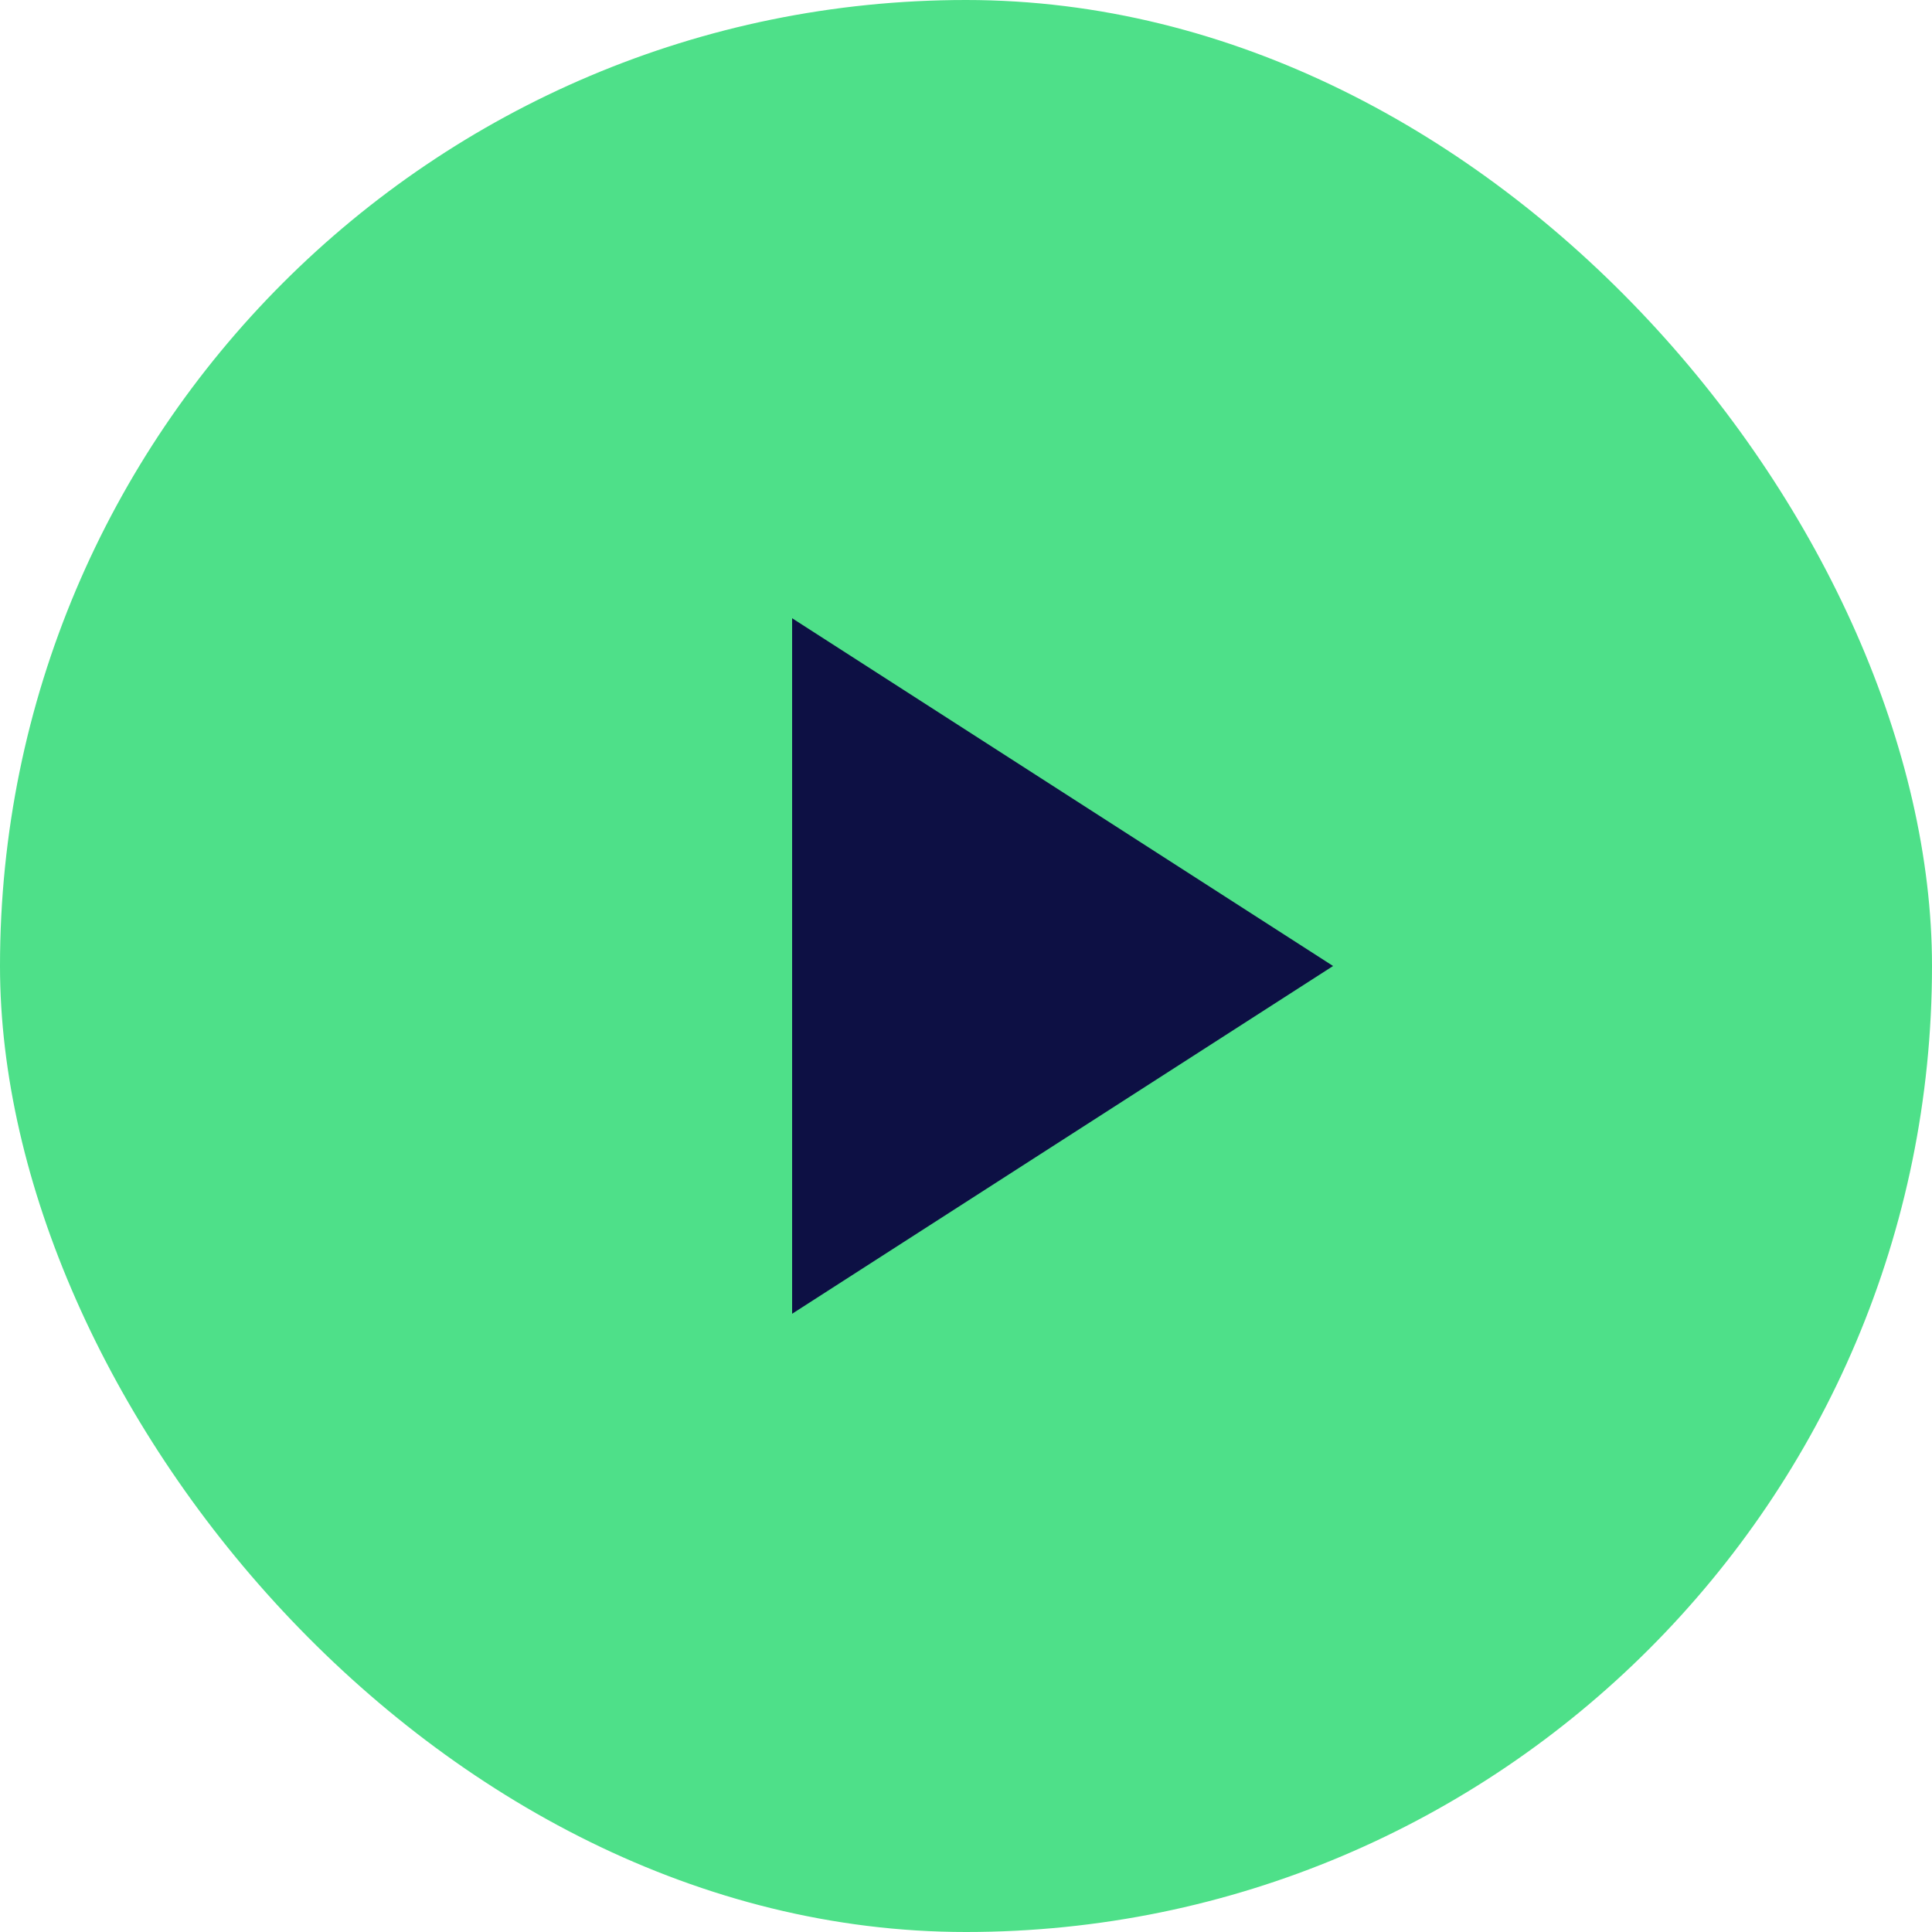
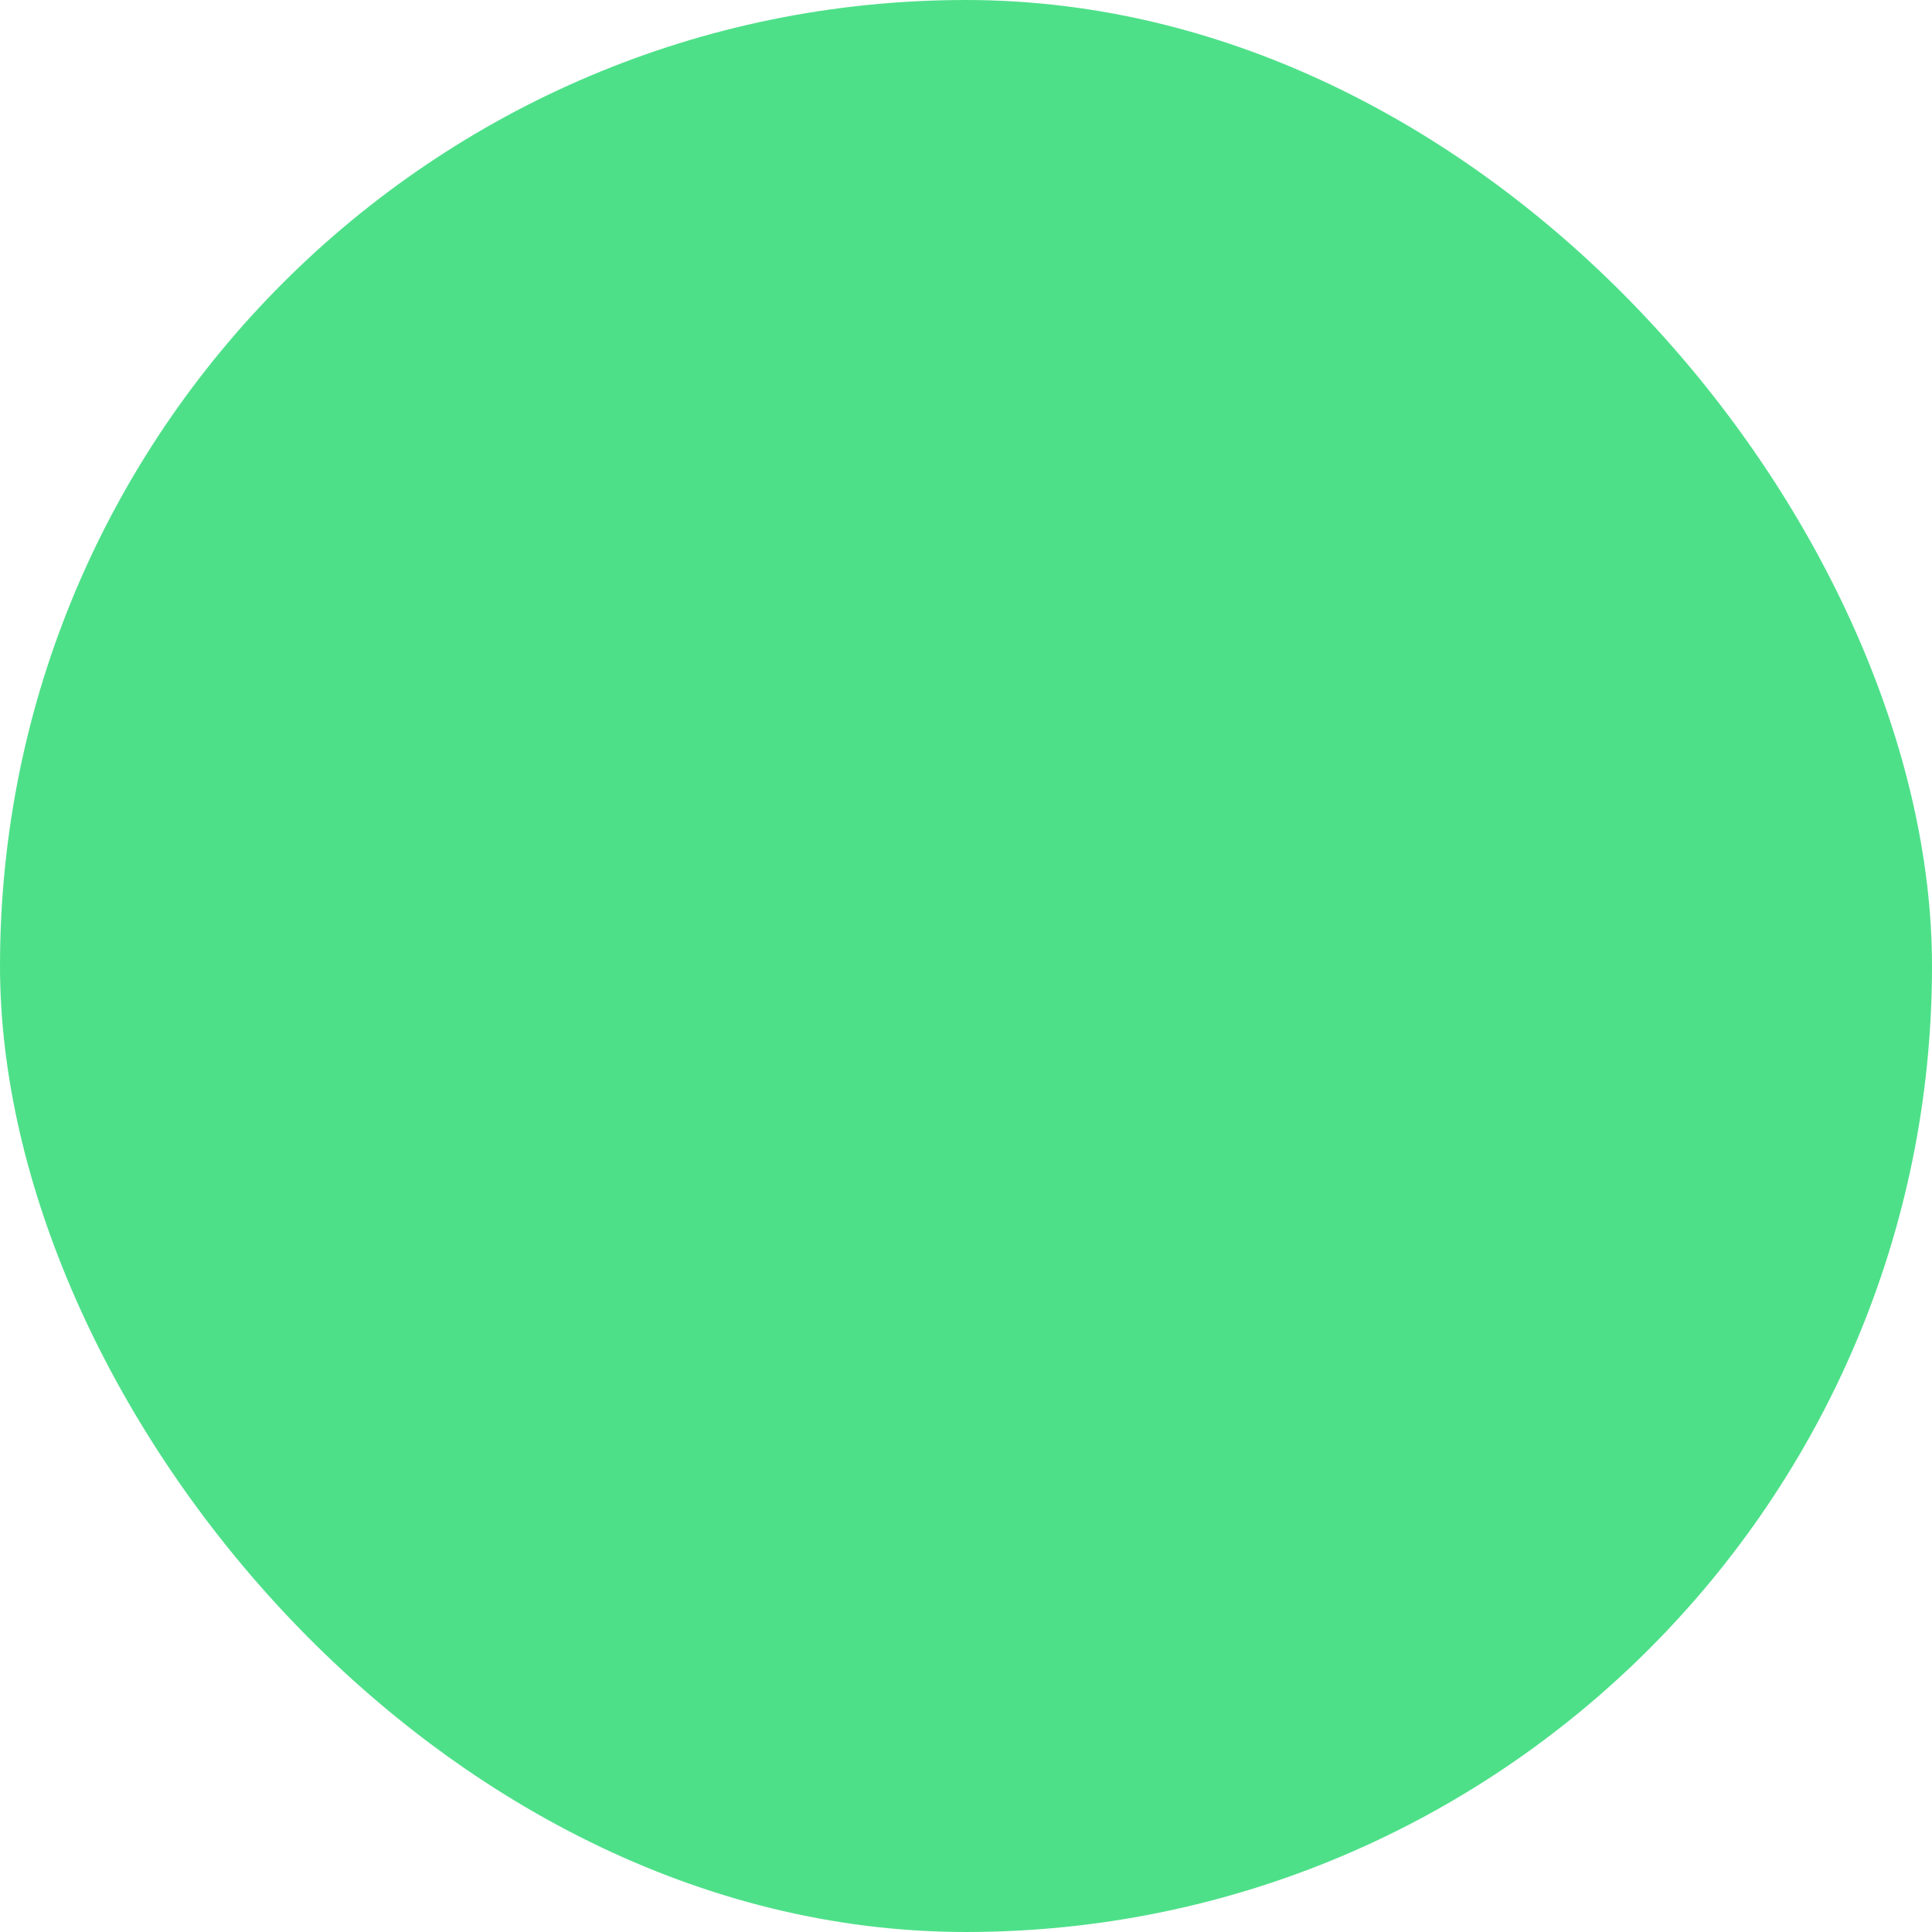
<svg xmlns="http://www.w3.org/2000/svg" width="100px" height="100px" viewBox="0 0 100 100" version="1.1">
  <title>Group 26</title>
  <g id="Round-3.5-Mega-nav" stroke="none" stroke-width="1" fill="none" fill-rule="evenodd">
    <g id="Group-2" transform="translate(-1205, -405)">
      <g id="Group-26" transform="translate(1205, 405)">
        <rect id="Rectangle-Copy-21" fill="#4EE089" x="0" y="0" width="100" height="100" rx="50" />
        <g id="play_circle_FILL0_wght400_GRAD0_opsz24-(3)-Copy" transform="translate(41, 32)" fill="#0D1044" fill-rule="nonzero">
-           <polygon id="Shape" points="0 36 28 18 0 0" />
-         </g>
+           </g>
      </g>
    </g>
  </g>
</svg>